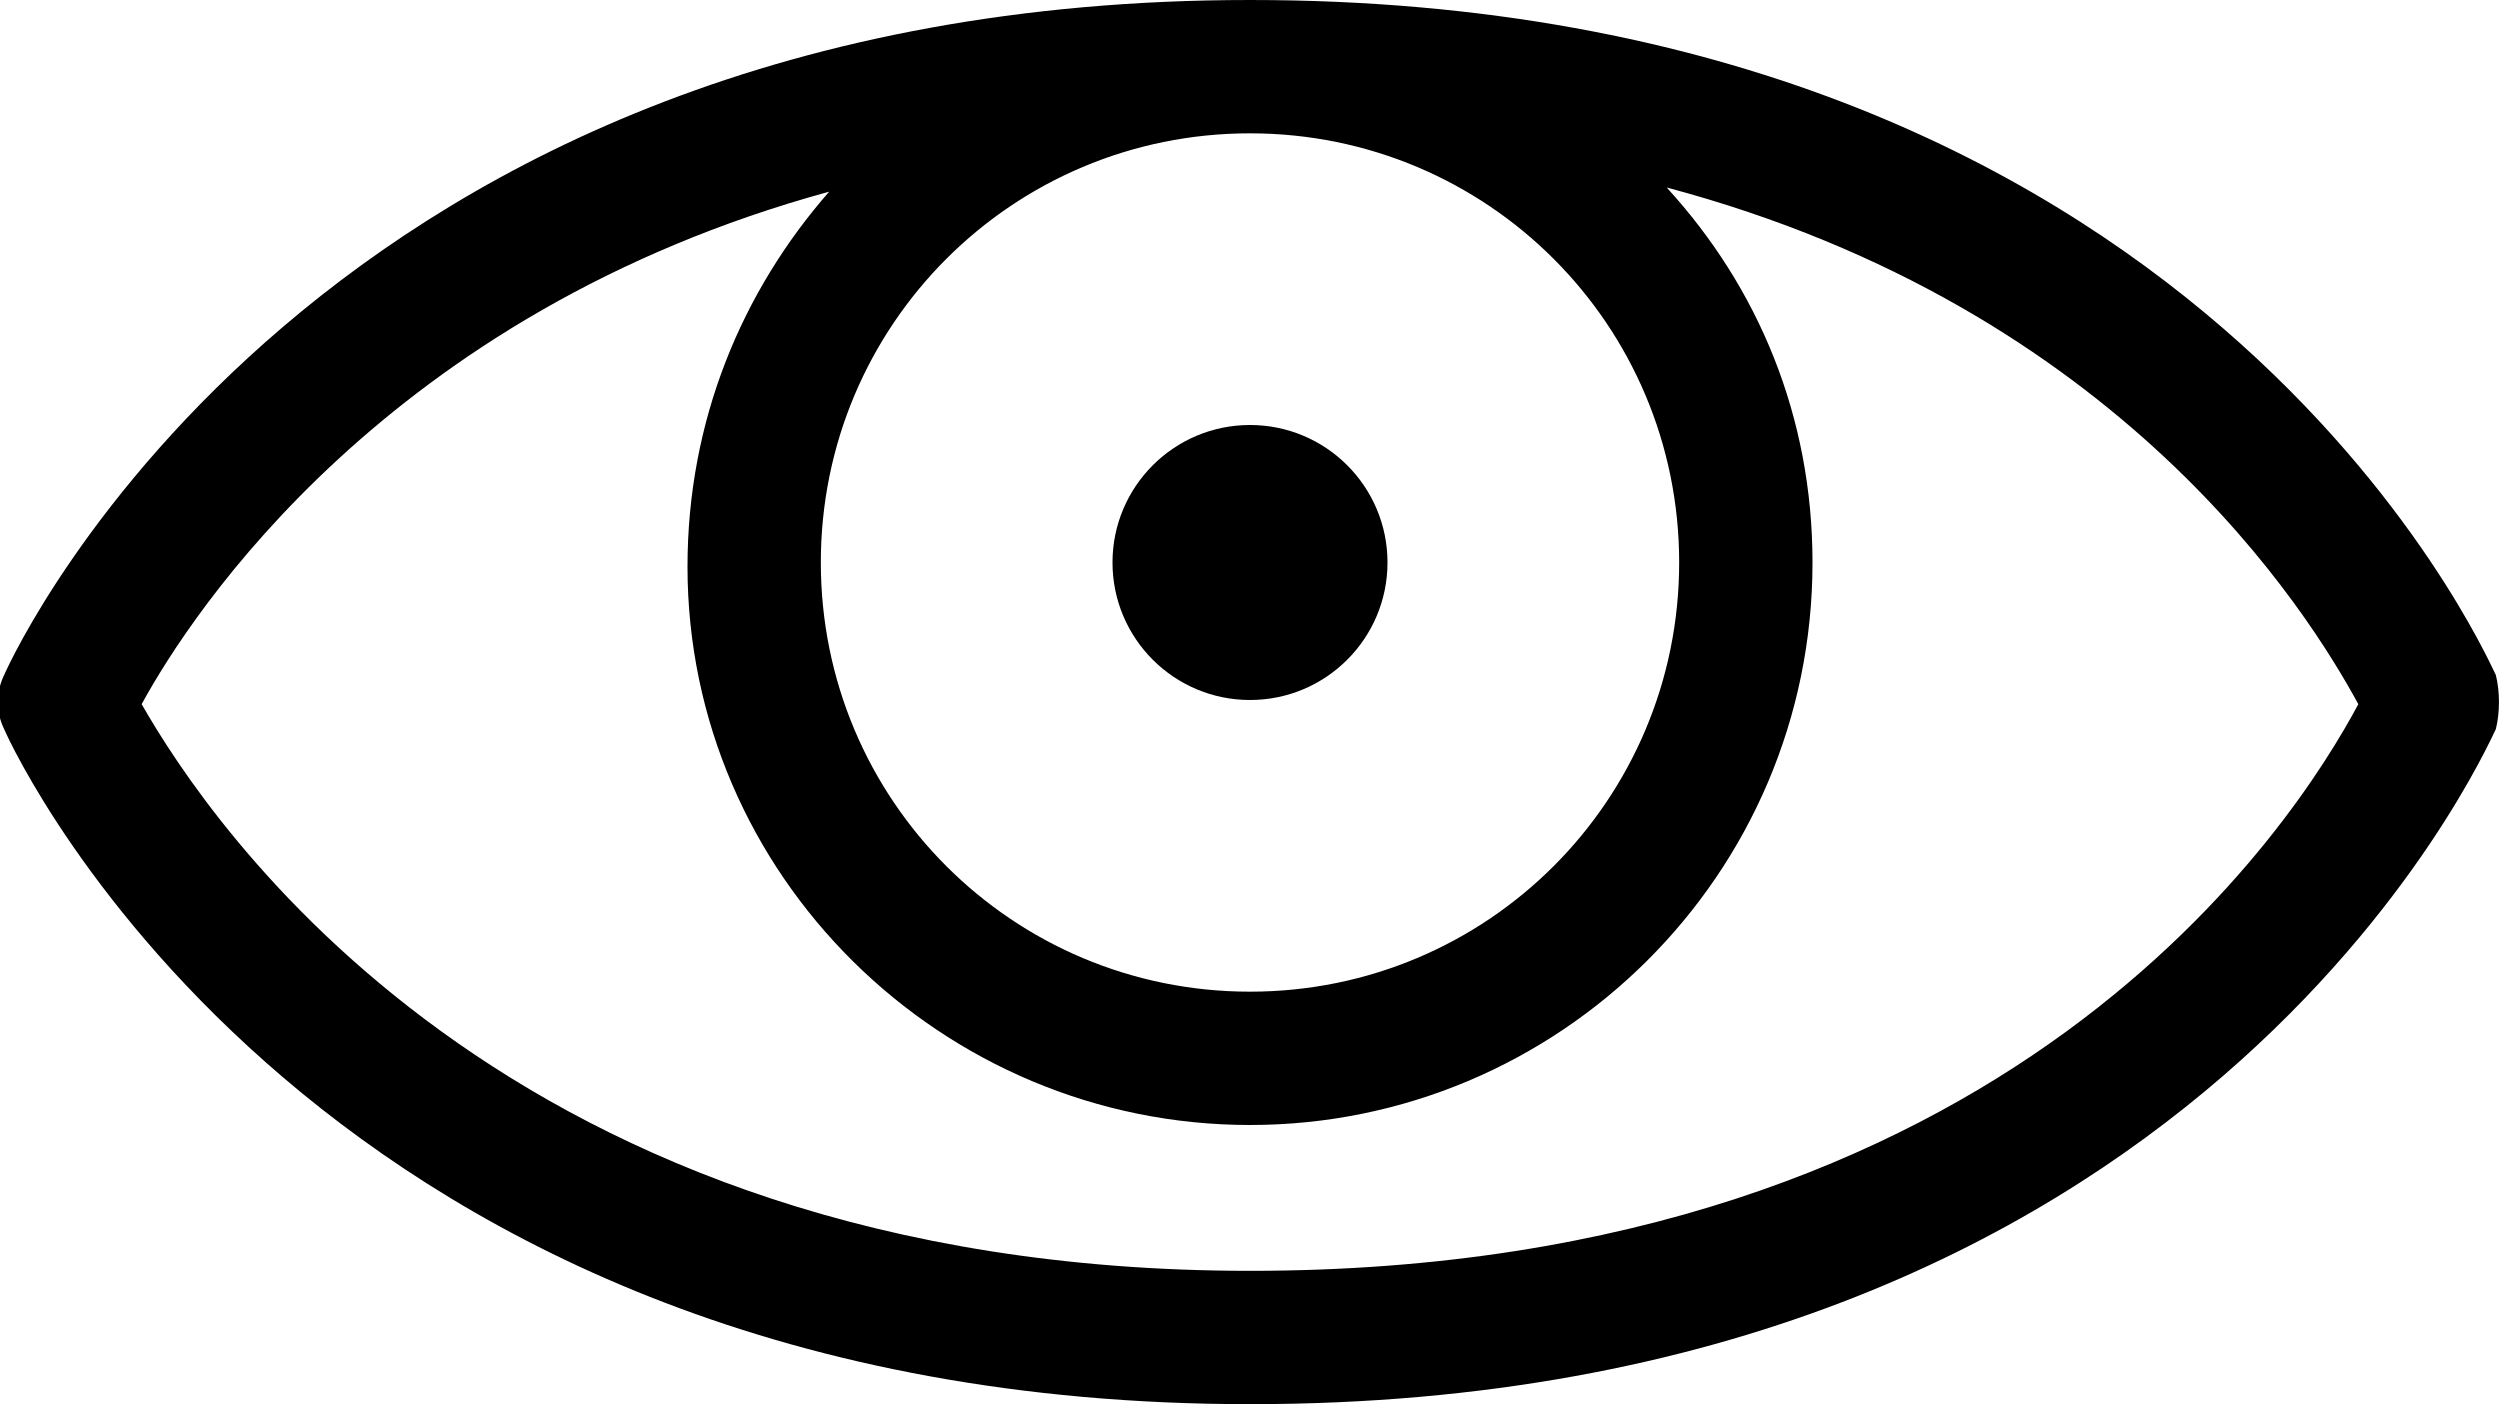
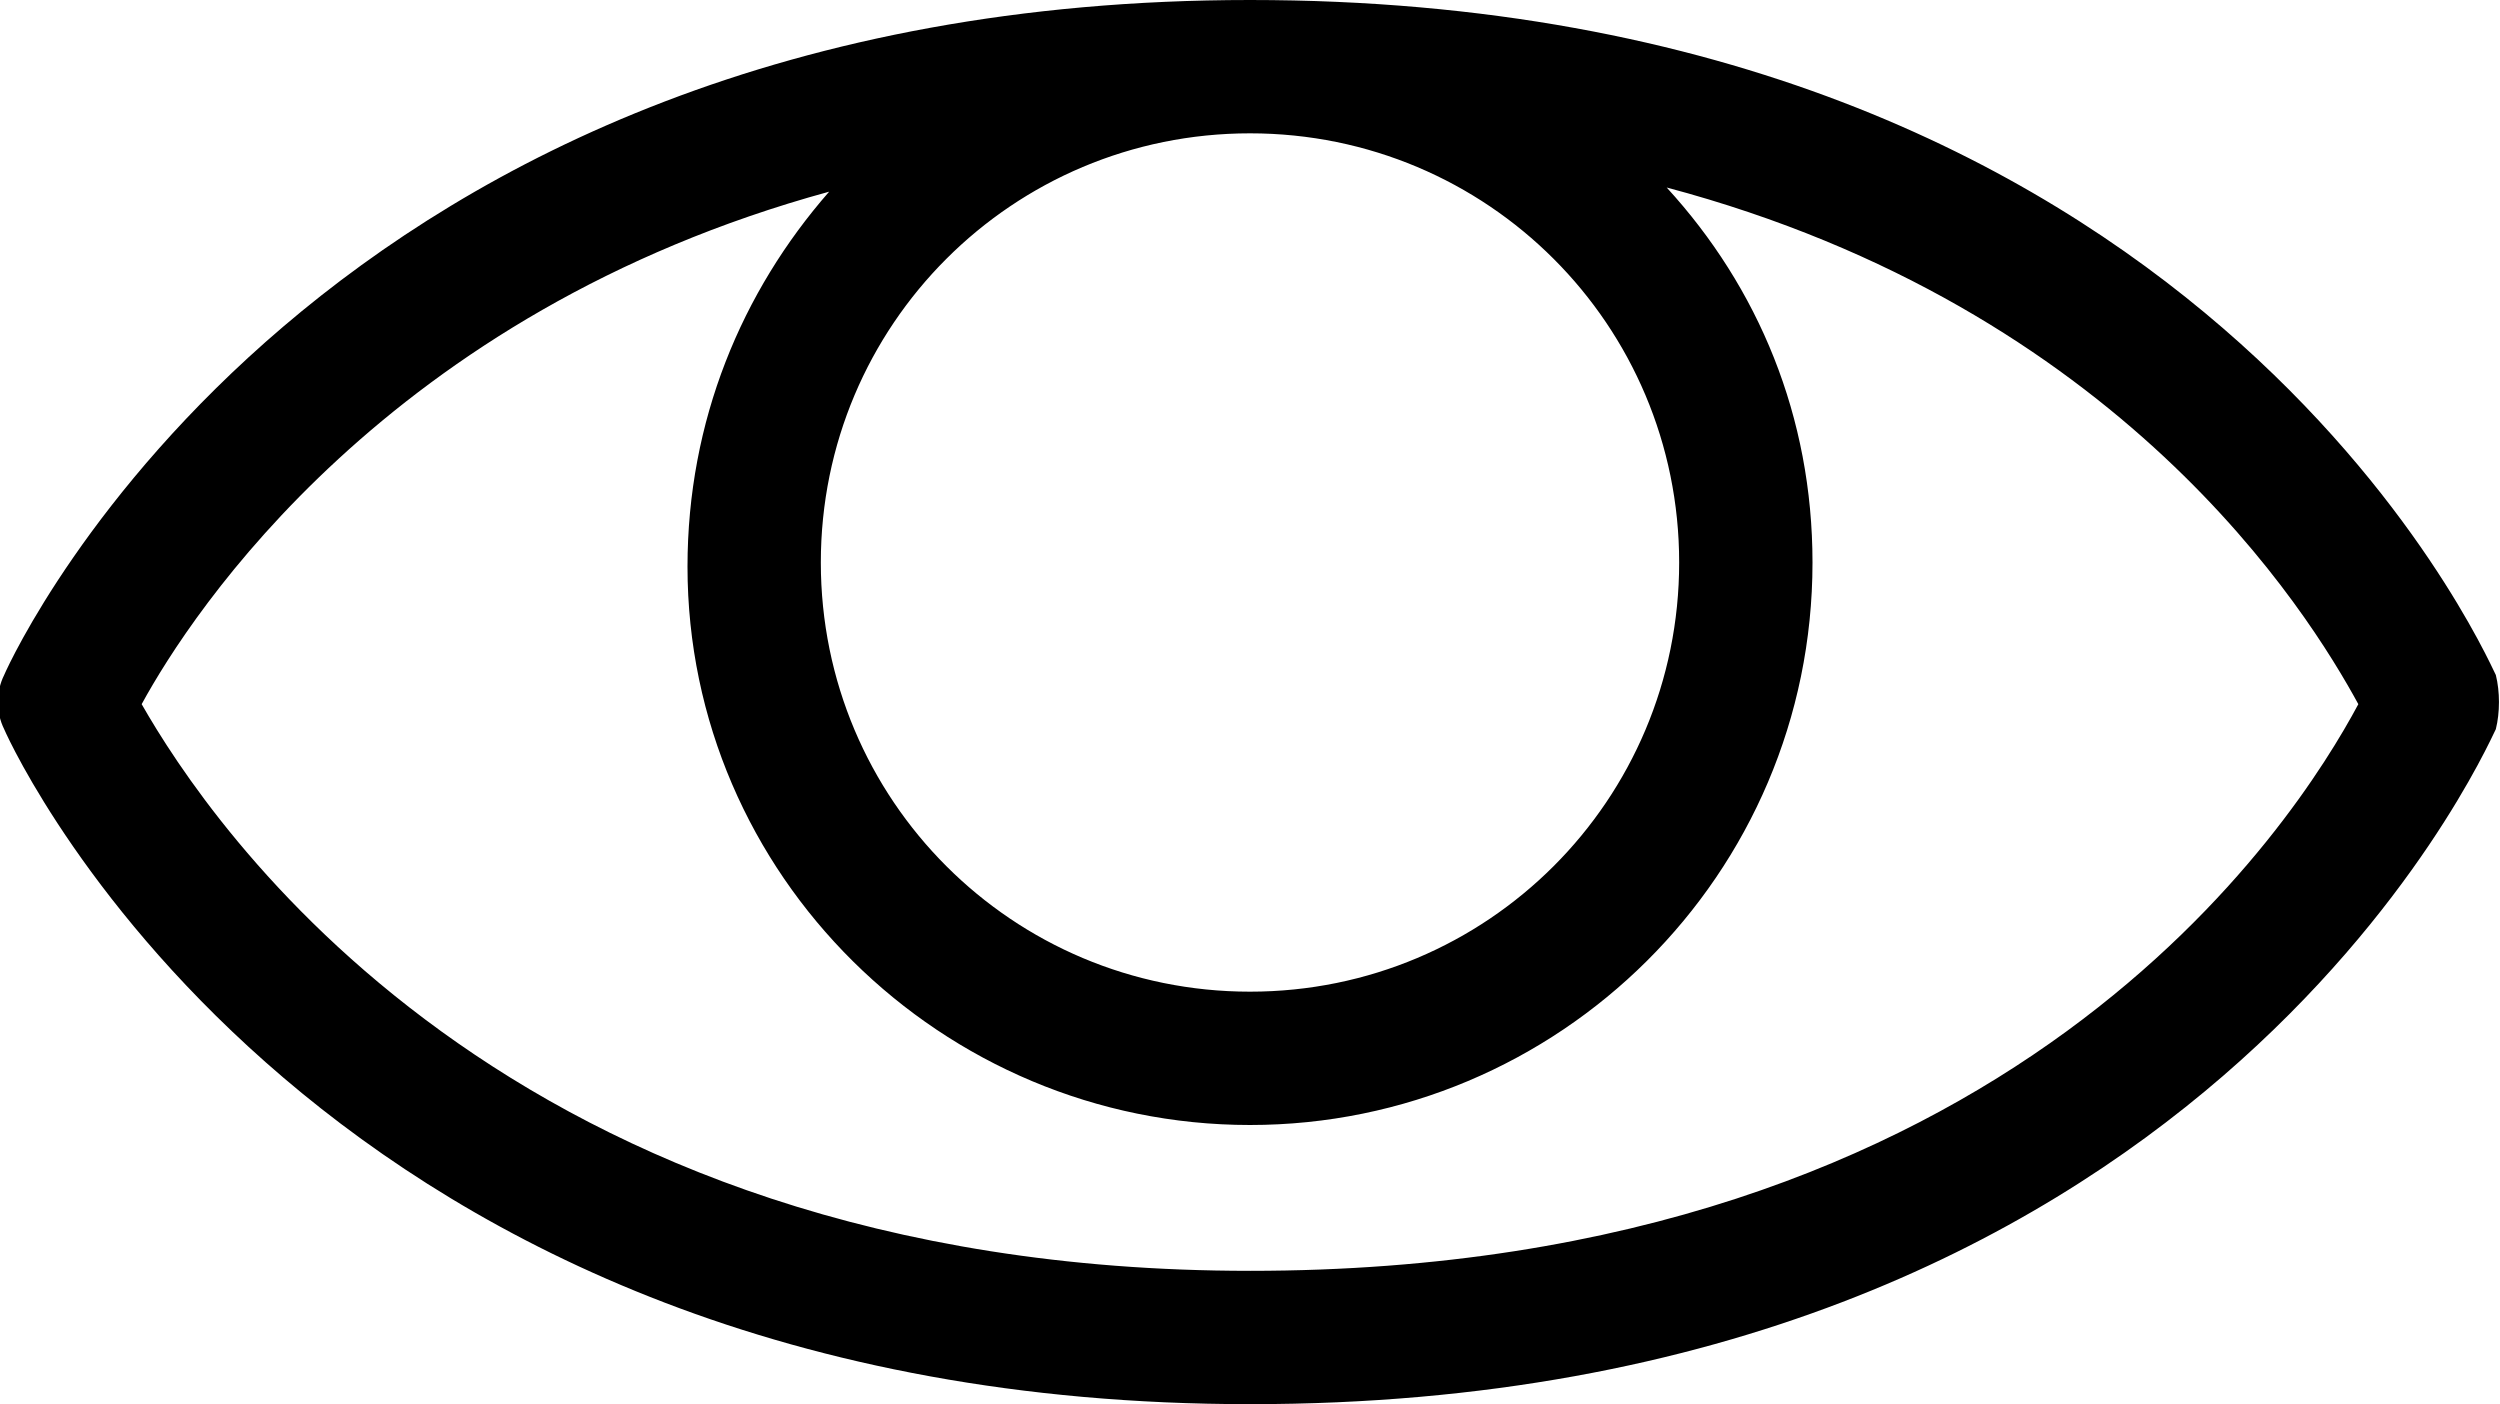
<svg xmlns="http://www.w3.org/2000/svg" viewBox="0 0 60 33.7">
  <defs />
-   <path d="M59.9 16.2C59.6 15.6 52.7 0 30 0 7.7 0 .4 15.5.1 16.2c-.2.4-.2.9 0 1.3.3.7 7.6 16.2 29.9 16.2 22.7 0 29.6-15.6 29.9-16.2.1-.4.1-.9 0-1.3zm-19.6-2.7c0 5.7-4.6 10.3-10.3 10.3s-10.3-4.6-10.3-10.3c0-5.7 4.6-10.3 10.3-10.3s10.3 4.6 10.3 10.3zM30 30.5c-17.9 0-25-10.8-26.6-13.6 1.2-2.2 5.9-9.4 16.5-12.3-2.1 2.4-3.4 5.5-3.4 9C16.5 21 22.6 27 30 27s13.5-6 13.5-13.5c0-3.5-1.3-6.6-3.5-9 10.9 2.9 15.4 10.2 16.6 12.4-1.5 2.8-8.3 13.6-26.6 13.6z" />
-   <circle cx="30" cy="13.5" r="3.3" />
+   <path d="M59.9 16.2C59.6 15.6 52.7 0 30 0 7.7 0 .4 15.5.1 16.2c-.2.4-.2.9 0 1.3.3.7 7.6 16.2 29.9 16.2 22.7 0 29.6-15.6 29.9-16.2.1-.4.1-.9 0-1.3zm-19.6-2.7c0 5.7-4.6 10.3-10.3 10.3s-10.3-4.6-10.3-10.3c0-5.7 4.6-10.3 10.3-10.3s10.3 4.6 10.3 10.3zM30 30.5c-17.9 0-25-10.8-26.6-13.6 1.2-2.2 5.9-9.4 16.5-12.3-2.1 2.4-3.4 5.5-3.4 9C16.5 21 22.6 27 30 27s13.5-6 13.5-13.5c0-3.5-1.3-6.6-3.5-9 10.9 2.9 15.4 10.2 16.6 12.4-1.5 2.8-8.3 13.6-26.6 13.6" />
</svg>